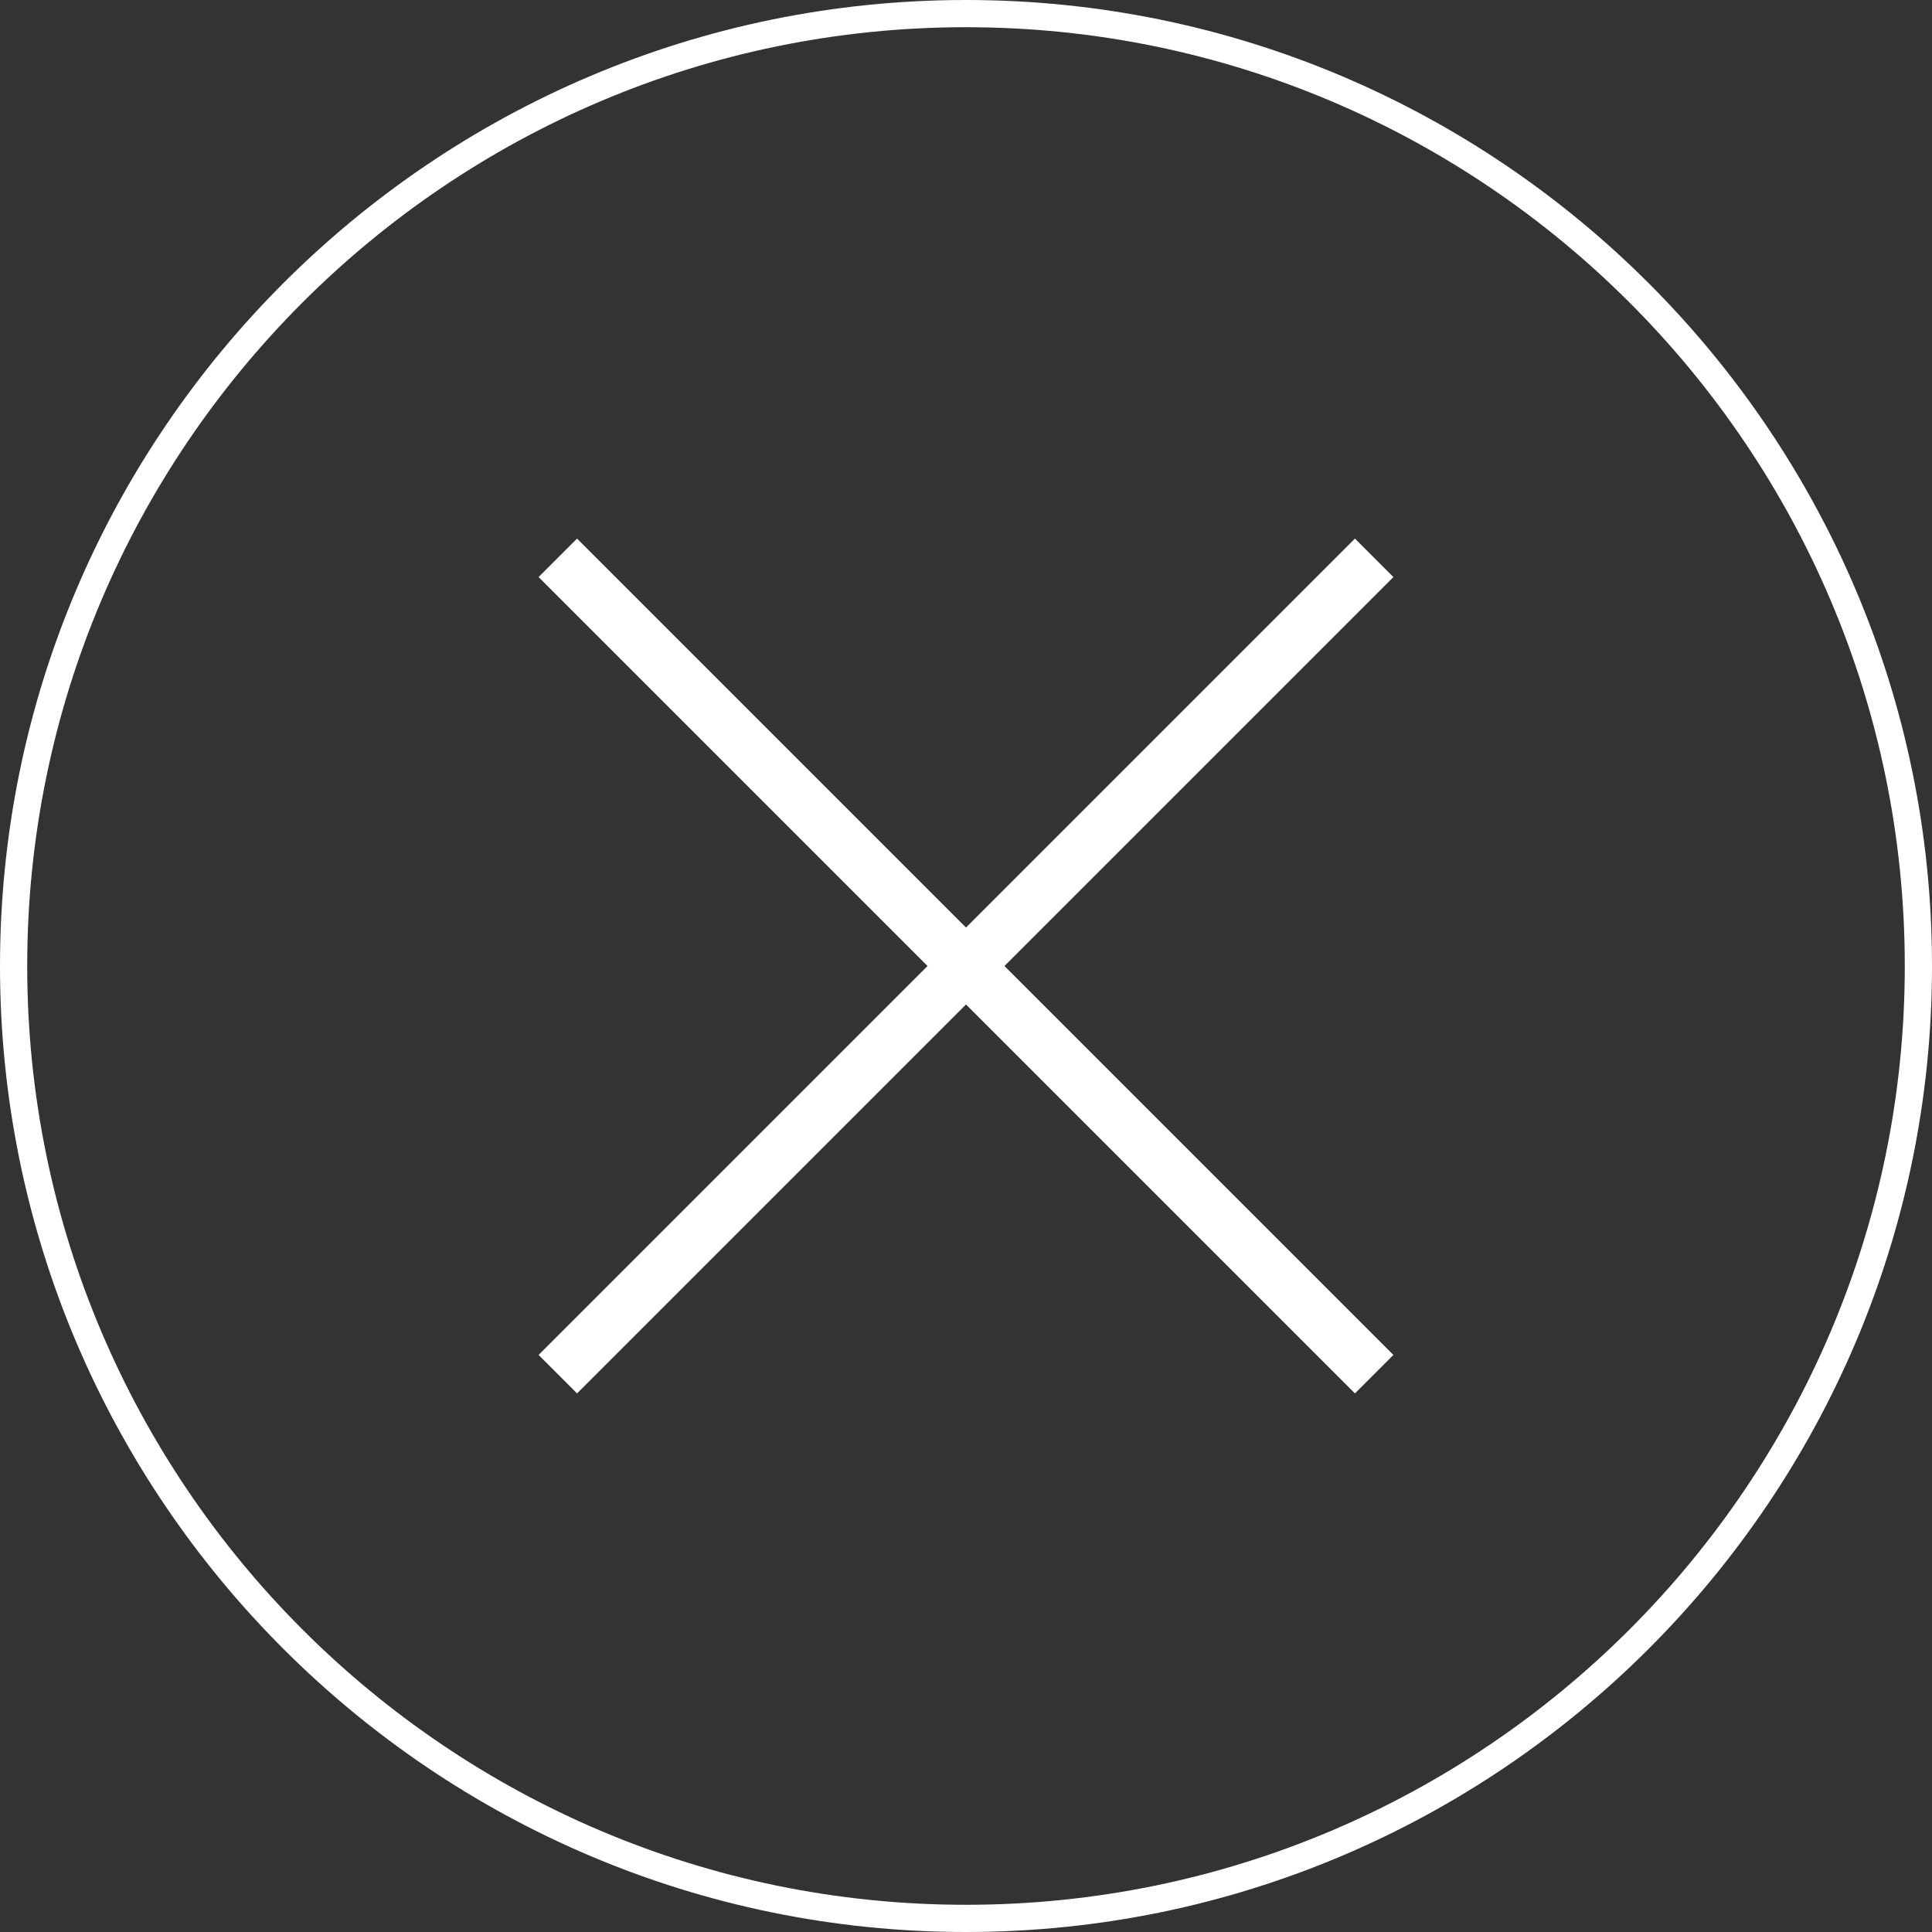
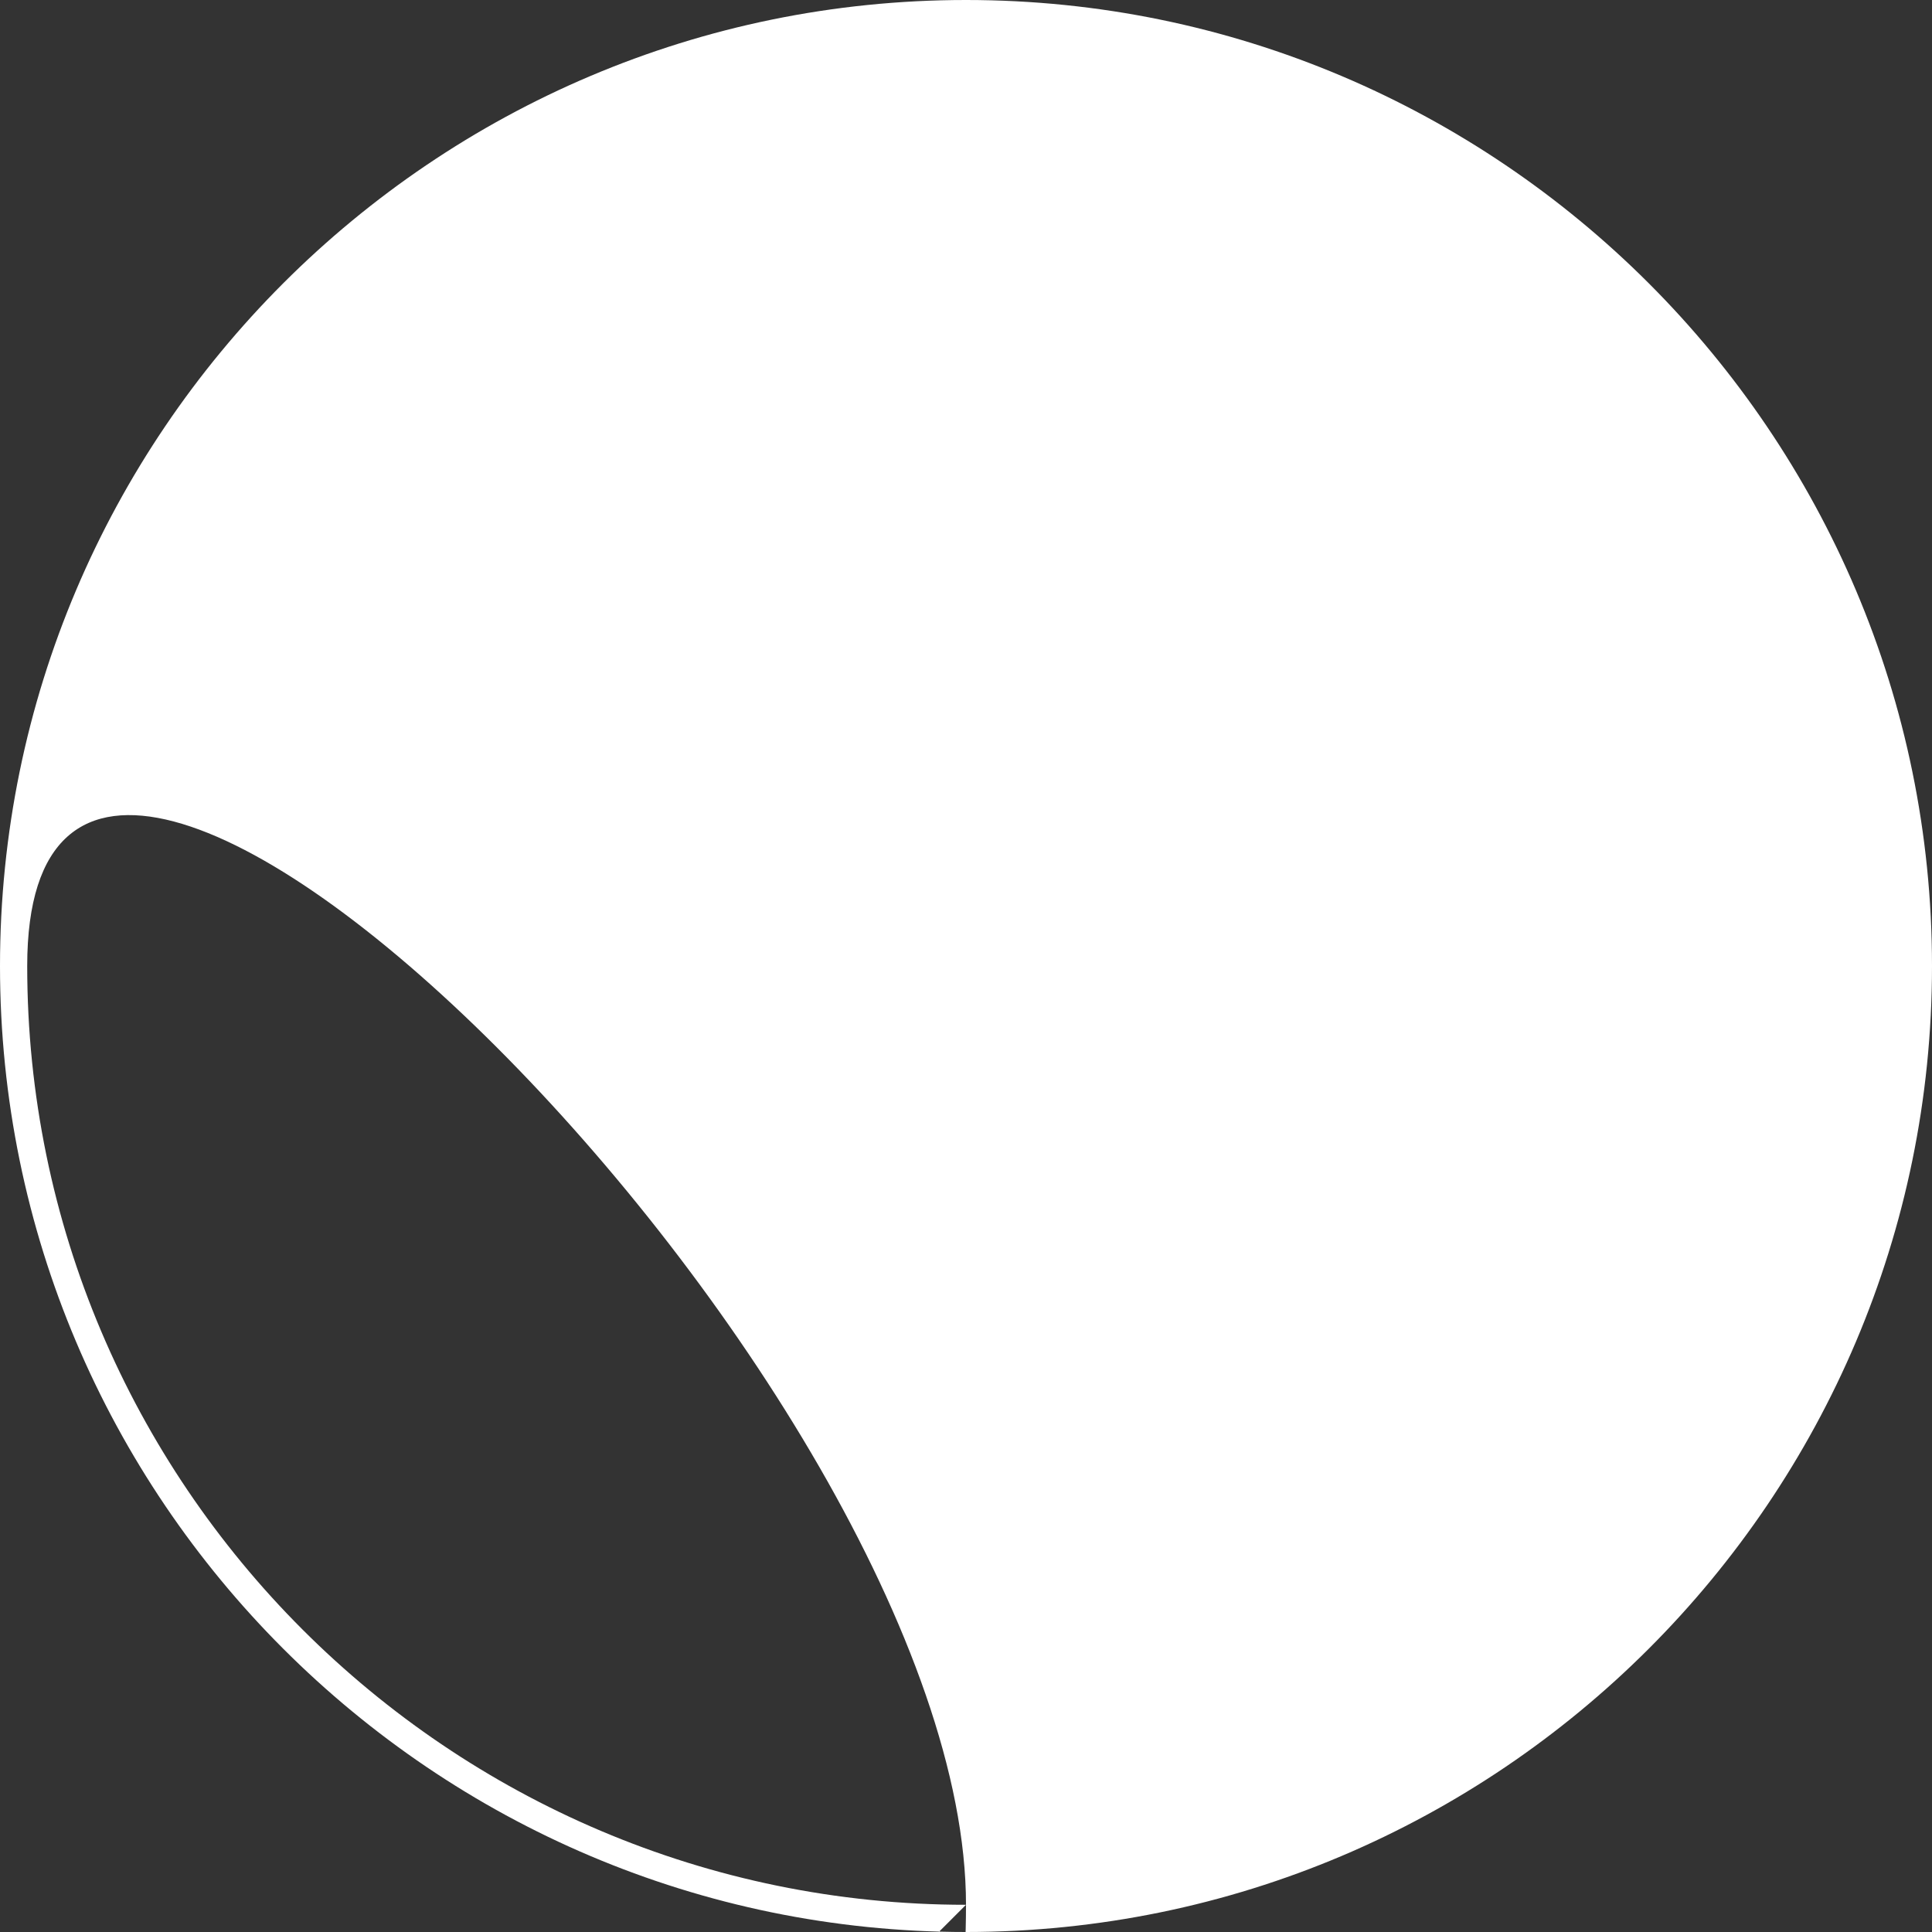
<svg xmlns="http://www.w3.org/2000/svg" id="_レイヤー_2" data-name="レイヤー 2" width="71" height="71" viewBox="0 0 71 71">
  <rect x="0" y="0" width="71" height="71" fill="#333333" stroke="none" />
  <defs>
    <style>
      .cls-1 {
        fill: #fff;
      }
    </style>
  </defs>
  <g id="_メニュー" data-name="メニュー">
    <g>
-       <path class="cls-1" d="M35.5,0C15.925,0,0,15.925,0,35.5s15.925,35.5,35.5,35.5,35.5-15.925,35.5-35.5S55.075,0,35.5,0ZM35.5,70C16.477,70,1,54.523,1,35.5S16.477,1,35.5,1s34.5,15.477,34.5,34.5-15.477,34.5-34.5,34.5Z" />
-       <polygon class="cls-1" points="51.207 21.207 49.793 19.793 35.5 34.086 21.207 19.793 19.793 21.207 34.086 35.5 19.793 49.793 21.207 51.207 35.5 36.914 49.793 51.207 51.207 49.793 36.914 35.5 51.207 21.207" />
+       <path class="cls-1" d="M35.5,0C15.925,0,0,15.925,0,35.5s15.925,35.5,35.5,35.5,35.5-15.925,35.5-35.5S55.075,0,35.5,0ZM35.5,70C16.477,70,1,54.523,1,35.5s34.5,15.477,34.5,34.5-15.477,34.5-34.5,34.5Z" />
    </g>
  </g>
</svg>